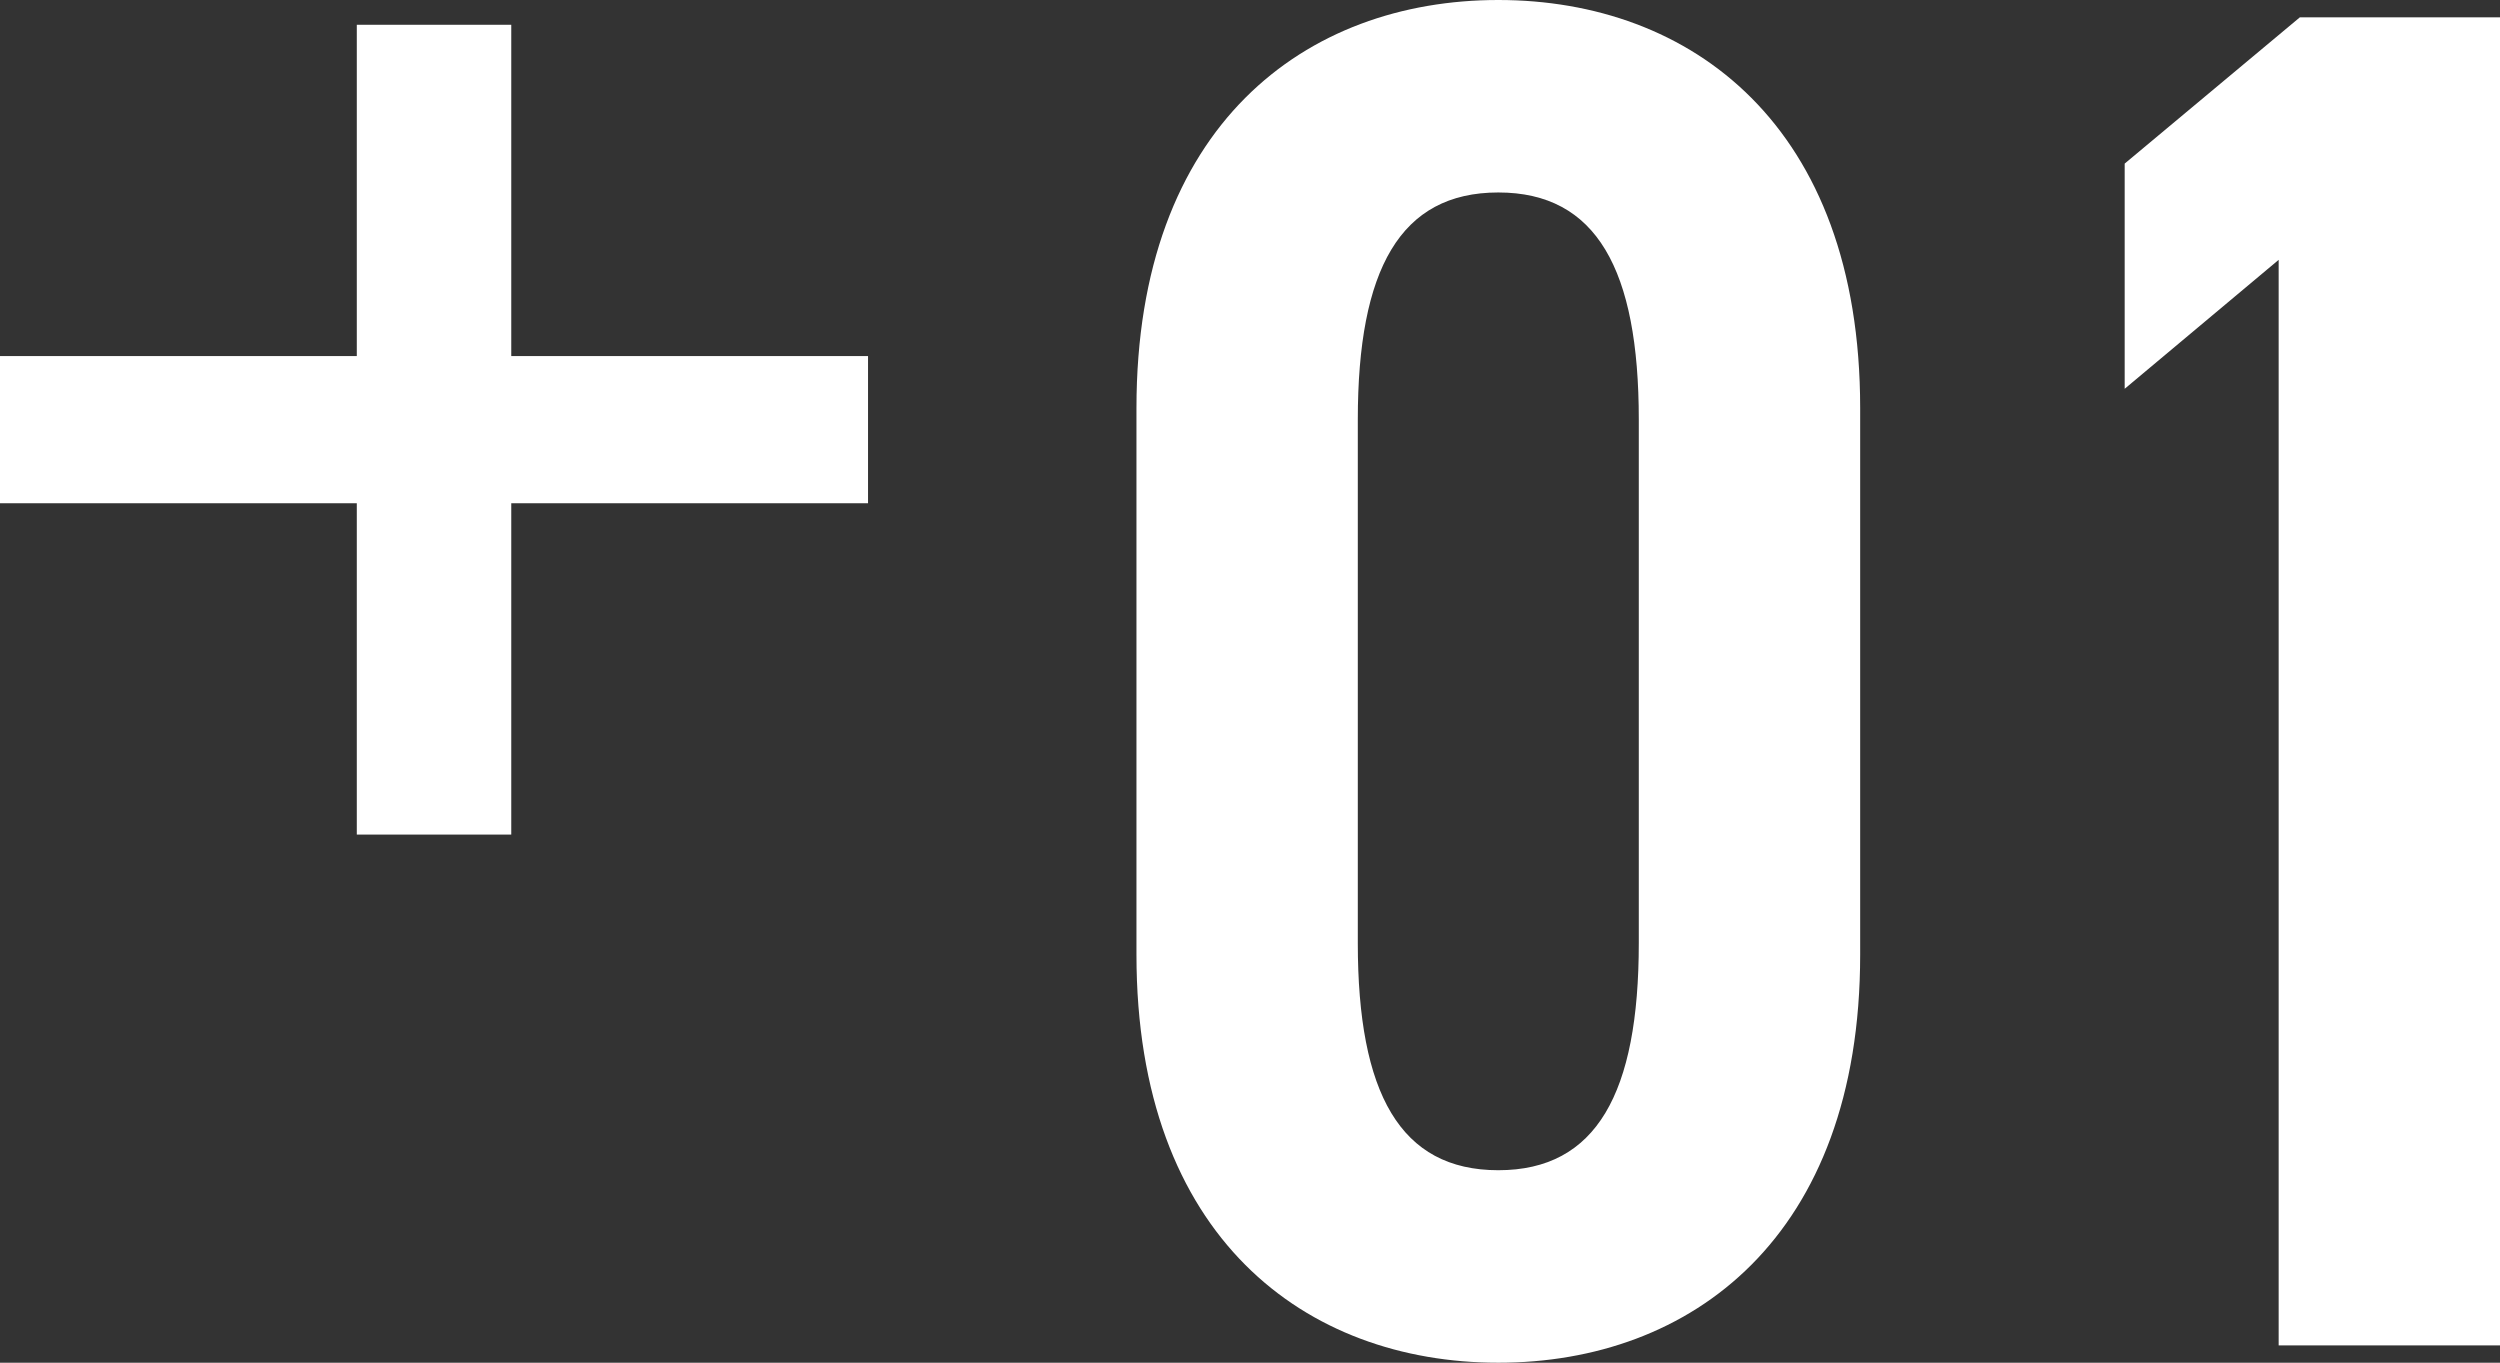
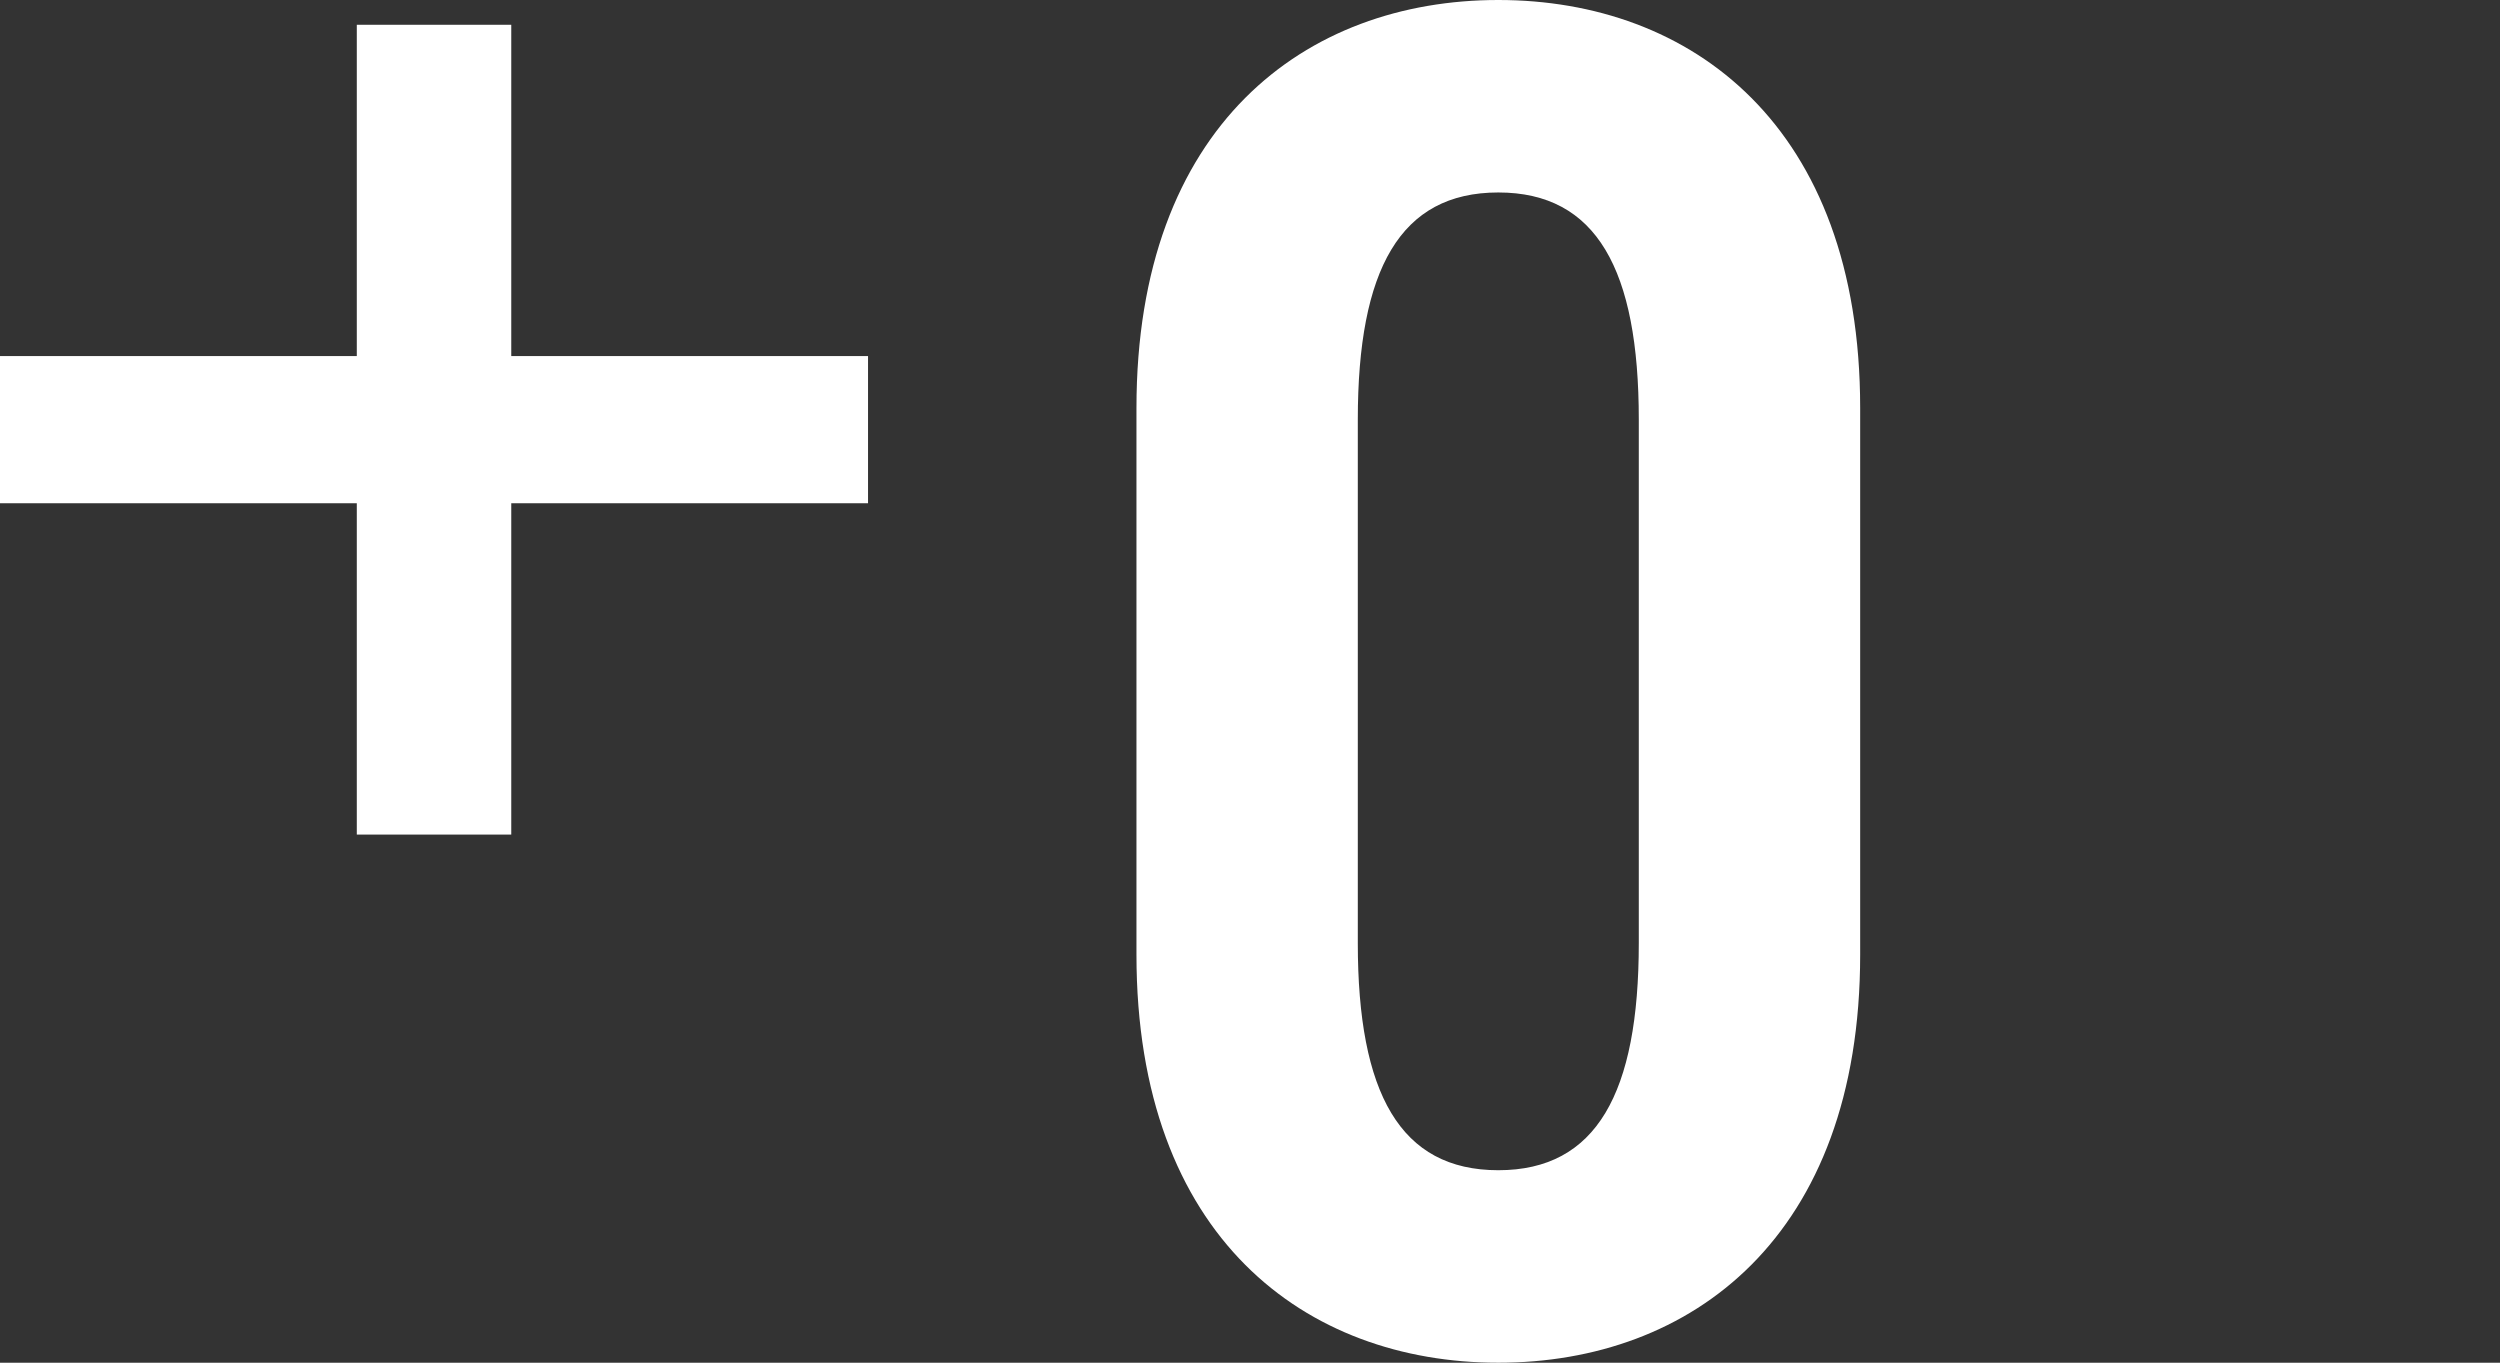
<svg xmlns="http://www.w3.org/2000/svg" width="82.35" height="44.888" version="1.1" viewBox="0 0 82.35 44.888">
  <rect x="0" y="0" width="82.35" height="44.888" fill="#333333" stroke="none" />
  <g>
    <g id="_レイヤー_1" data-name="レイヤー_1">
      <g>
        <g>
          <path d="M49.354,44.888c-6.34,0-11.919-4.121-11.919-13.441V13.441c0-9.32,5.579-13.441,11.919-13.441s11.92,4.121,11.92,13.441v18.006c0,9.32-5.58,13.441-11.92,13.441ZM44.726,31.066c0,4.945,1.395,7.481,4.628,7.481s4.628-2.536,4.628-7.481V13.821c0-4.945-1.395-7.481-4.628-7.481s-4.628,2.536-4.628,7.481v17.245Z" fill="#fff" />
-           <path d="M82.35,44.317h-7.291V8.559l-5.072,4.248v-7.418l5.77-4.818h6.594v43.746Z" fill="#fff" />
        </g>
        <polygon points="16.841 11.729 16.841 .816 11.753 .816 11.753 11.729 0 11.729 0 16.577 11.753 16.577 11.753 27.491 16.841 27.491 16.841 16.577 28.593 16.577 28.593 11.729 16.841 11.729" fill="#fff" />
      </g>
    </g>
  </g>
</svg>